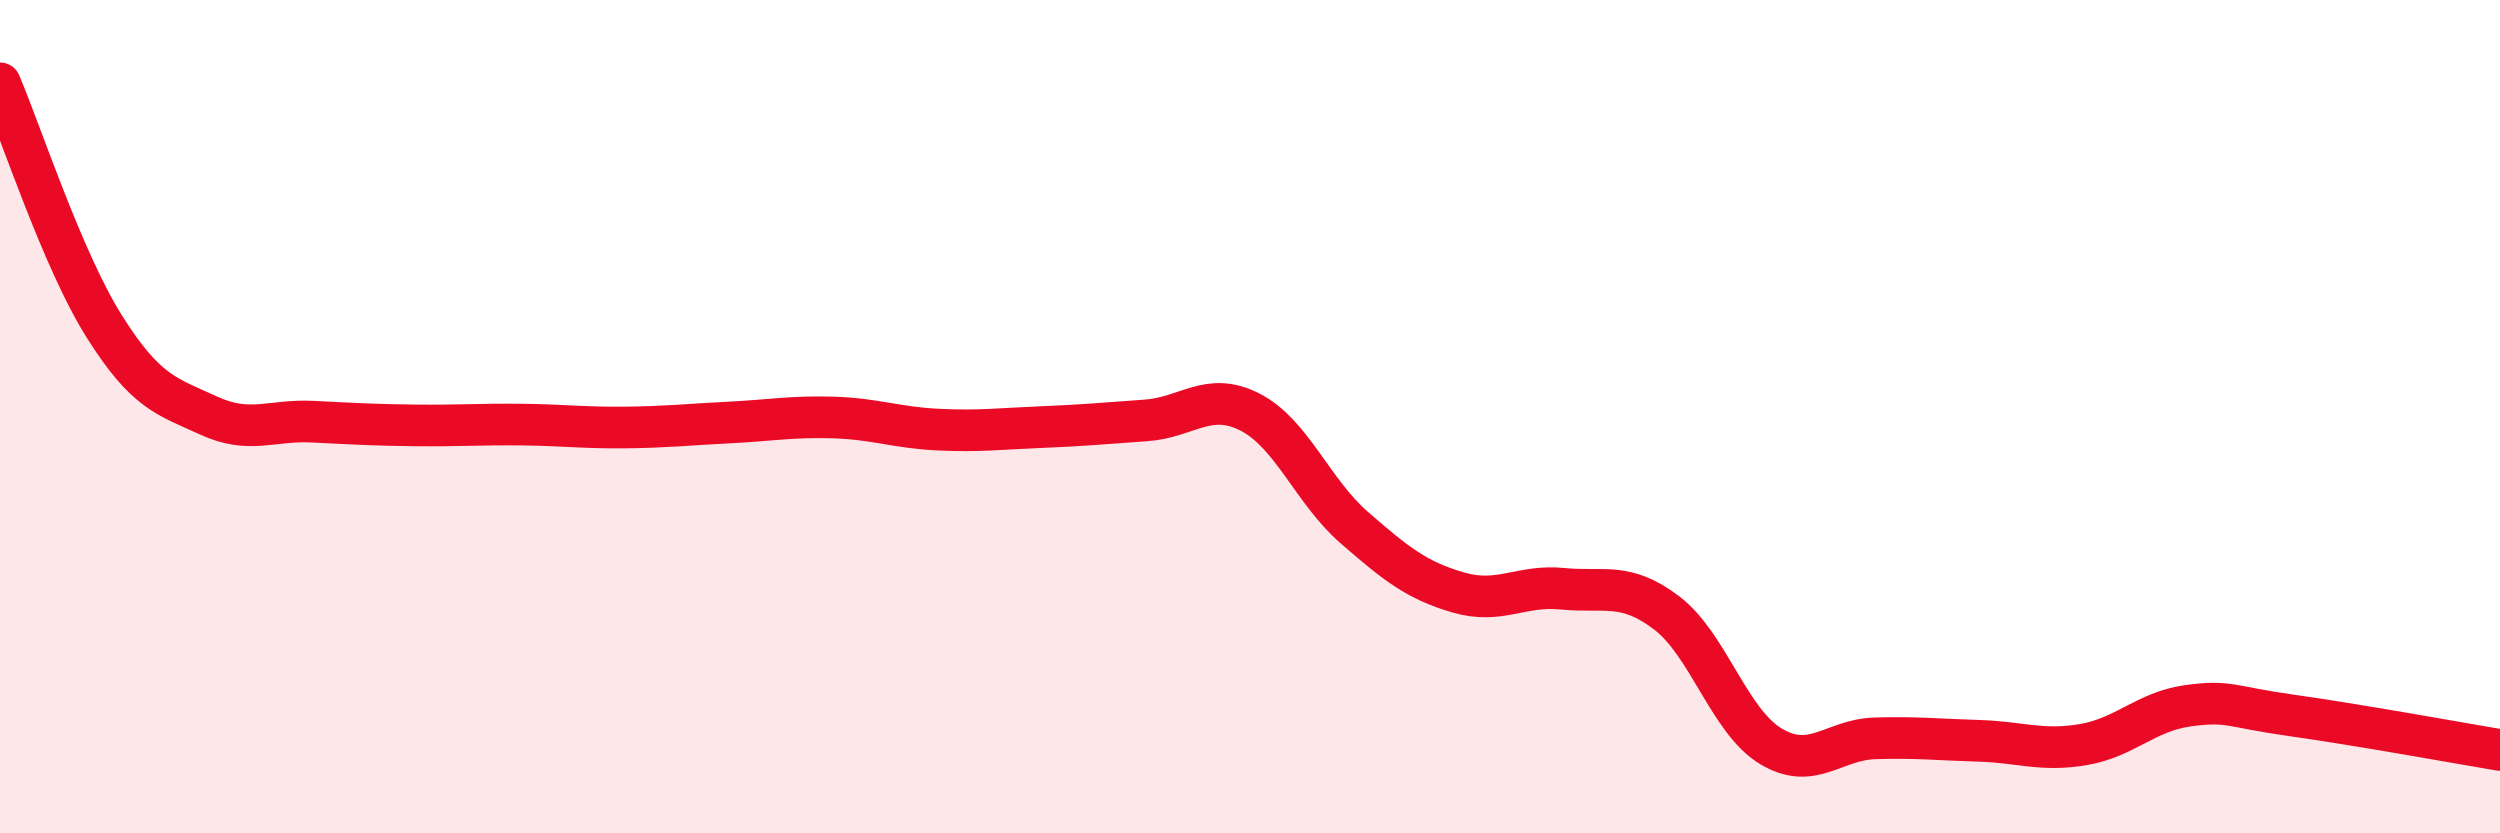
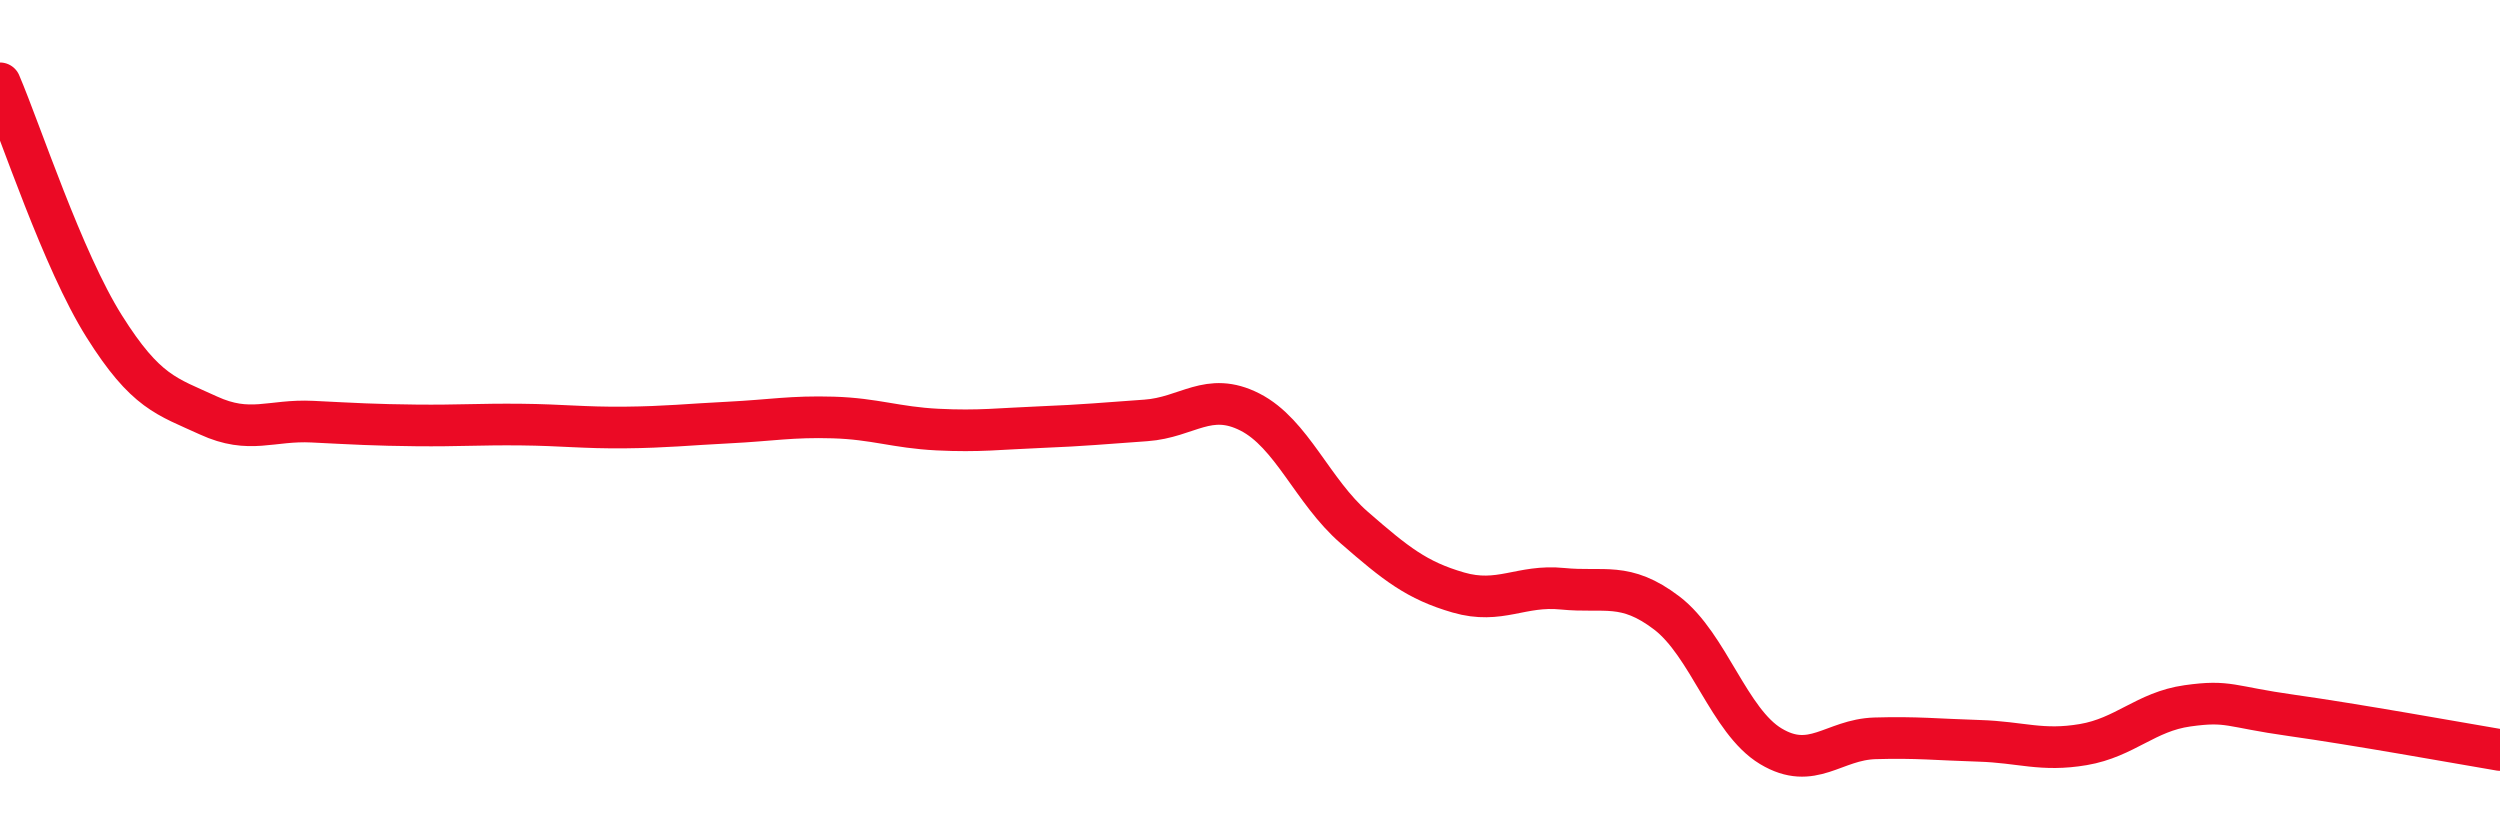
<svg xmlns="http://www.w3.org/2000/svg" width="60" height="20" viewBox="0 0 60 20">
-   <path d="M 0,2 C 0.5,3.17 1.5,6.24 2.5,7.83 C 3.5,9.42 4,9.51 5,9.97 C 6,10.43 6.5,10.07 7.5,10.12 C 8.5,10.17 9,10.2 10,10.21 C 11,10.22 11.5,10.18 12.5,10.19 C 13.5,10.2 14,10.27 15,10.26 C 16,10.25 16.5,10.19 17.5,10.14 C 18.5,10.09 19,9.99 20,10.02 C 21,10.05 21.5,10.26 22.5,10.31 C 23.5,10.36 24,10.29 25,10.25 C 26,10.21 26.5,10.16 27.5,10.09 C 28.5,10.02 29,9.38 30,9.89 C 31,10.4 31.5,11.79 32.5,12.66 C 33.5,13.53 34,13.93 35,14.22 C 36,14.51 36.5,14.03 37.5,14.13 C 38.5,14.23 39,13.95 40,14.71 C 41,15.47 41.5,17.31 42.5,17.91 C 43.5,18.51 44,17.75 45,17.72 C 46,17.69 46.5,17.75 47.5,17.78 C 48.5,17.81 49,18.04 50,17.87 C 51,17.7 51.5,17.08 52.5,16.94 C 53.5,16.8 53.5,16.96 55,17.17 C 56.5,17.38 59,17.83 60,18L60 20L0 20Z" fill="#EB0A25" opacity="0.1" stroke-linecap="round" stroke-linejoin="round" />
  <path d="M 0,2 C 0.5,3.17 1.5,6.24 2.5,7.83 C 3.5,9.42 4,9.51 5,9.97 C 6,10.43 6.5,10.07 7.5,10.12 C 8.5,10.17 9,10.2 10,10.21 C 11,10.22 11.5,10.18 12.5,10.19 C 13.5,10.2 14,10.27 15,10.26 C 16,10.25 16.5,10.19 17.5,10.14 C 18.5,10.09 19,9.99 20,10.02 C 21,10.05 21.5,10.26 22.5,10.31 C 23.5,10.36 24,10.29 25,10.25 C 26,10.21 26.5,10.16 27.5,10.09 C 28.5,10.02 29,9.38 30,9.89 C 31,10.4 31.5,11.79 32.5,12.66 C 33.5,13.53 34,13.93 35,14.22 C 36,14.51 36.5,14.03 37.5,14.13 C 38.5,14.23 39,13.95 40,14.71 C 41,15.47 41.5,17.31 42.5,17.91 C 43.5,18.51 44,17.75 45,17.72 C 46,17.69 46.5,17.75 47.5,17.78 C 48.5,17.81 49,18.04 50,17.87 C 51,17.7 51.5,17.08 52.5,16.94 C 53.5,16.8 53.5,16.96 55,17.17 C 56.5,17.38 59,17.83 60,18" stroke="#EB0A25" stroke-width="1" fill="none" stroke-linecap="round" stroke-linejoin="round" />
</svg>